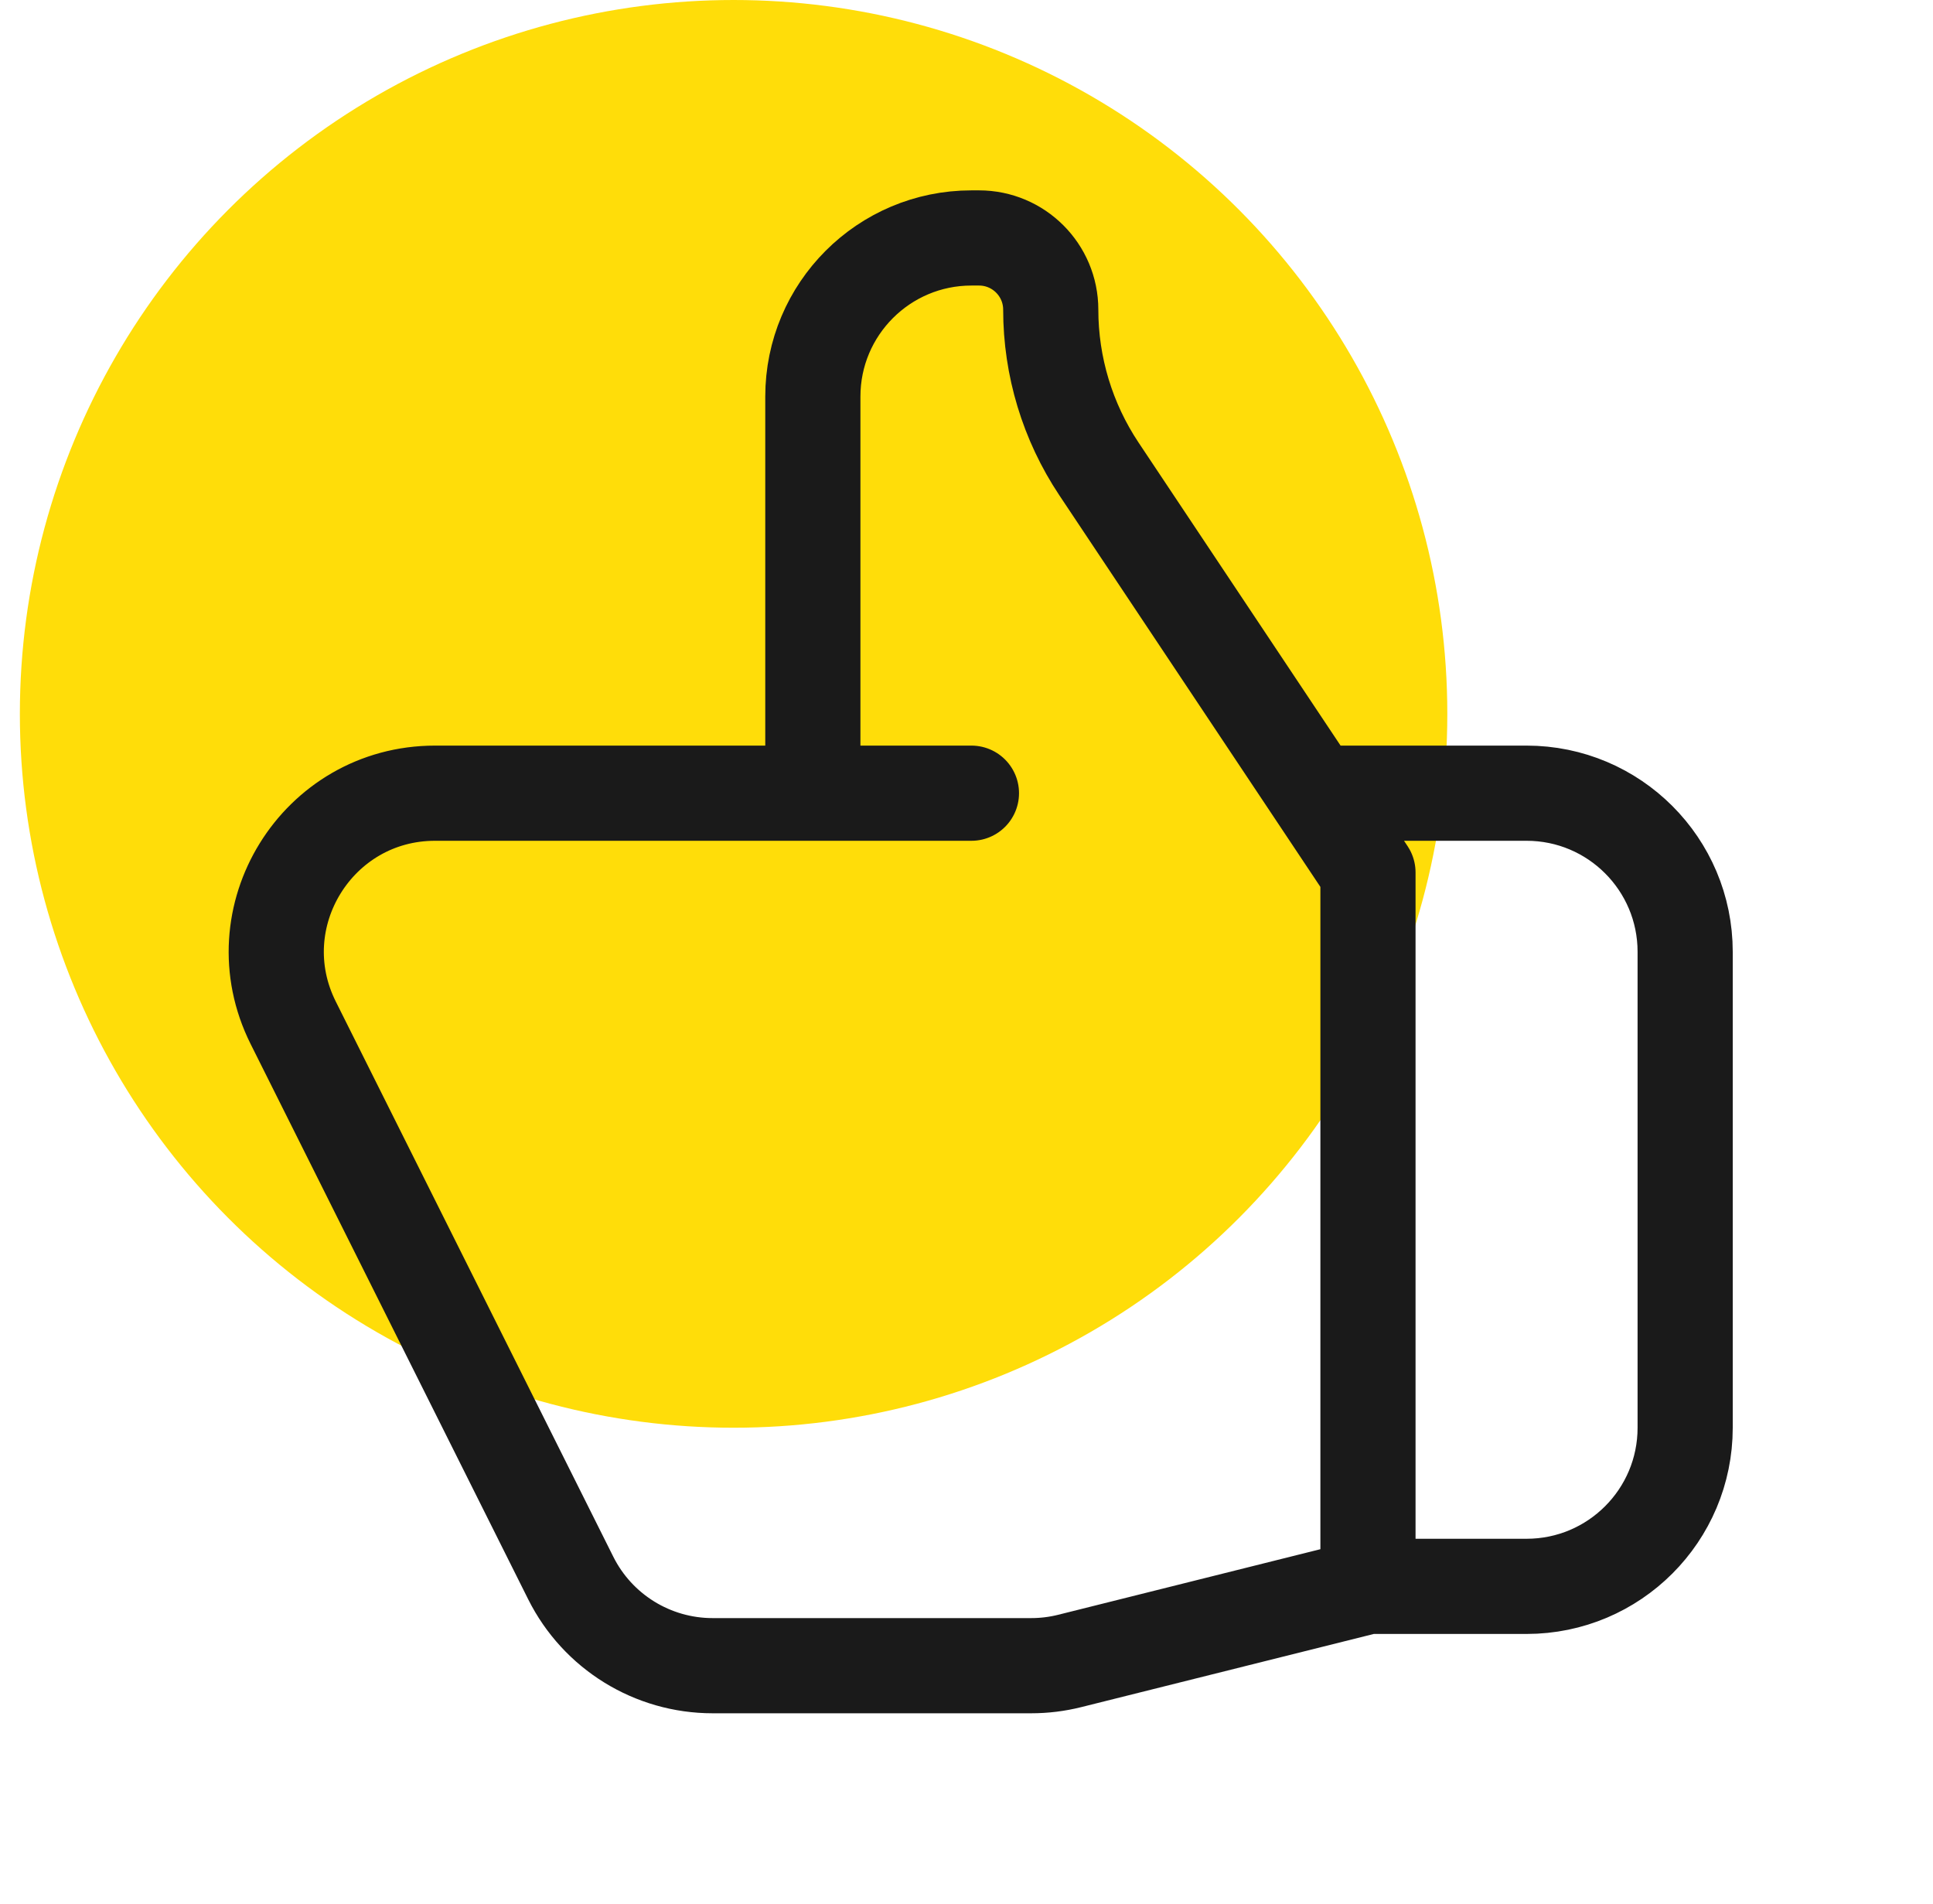
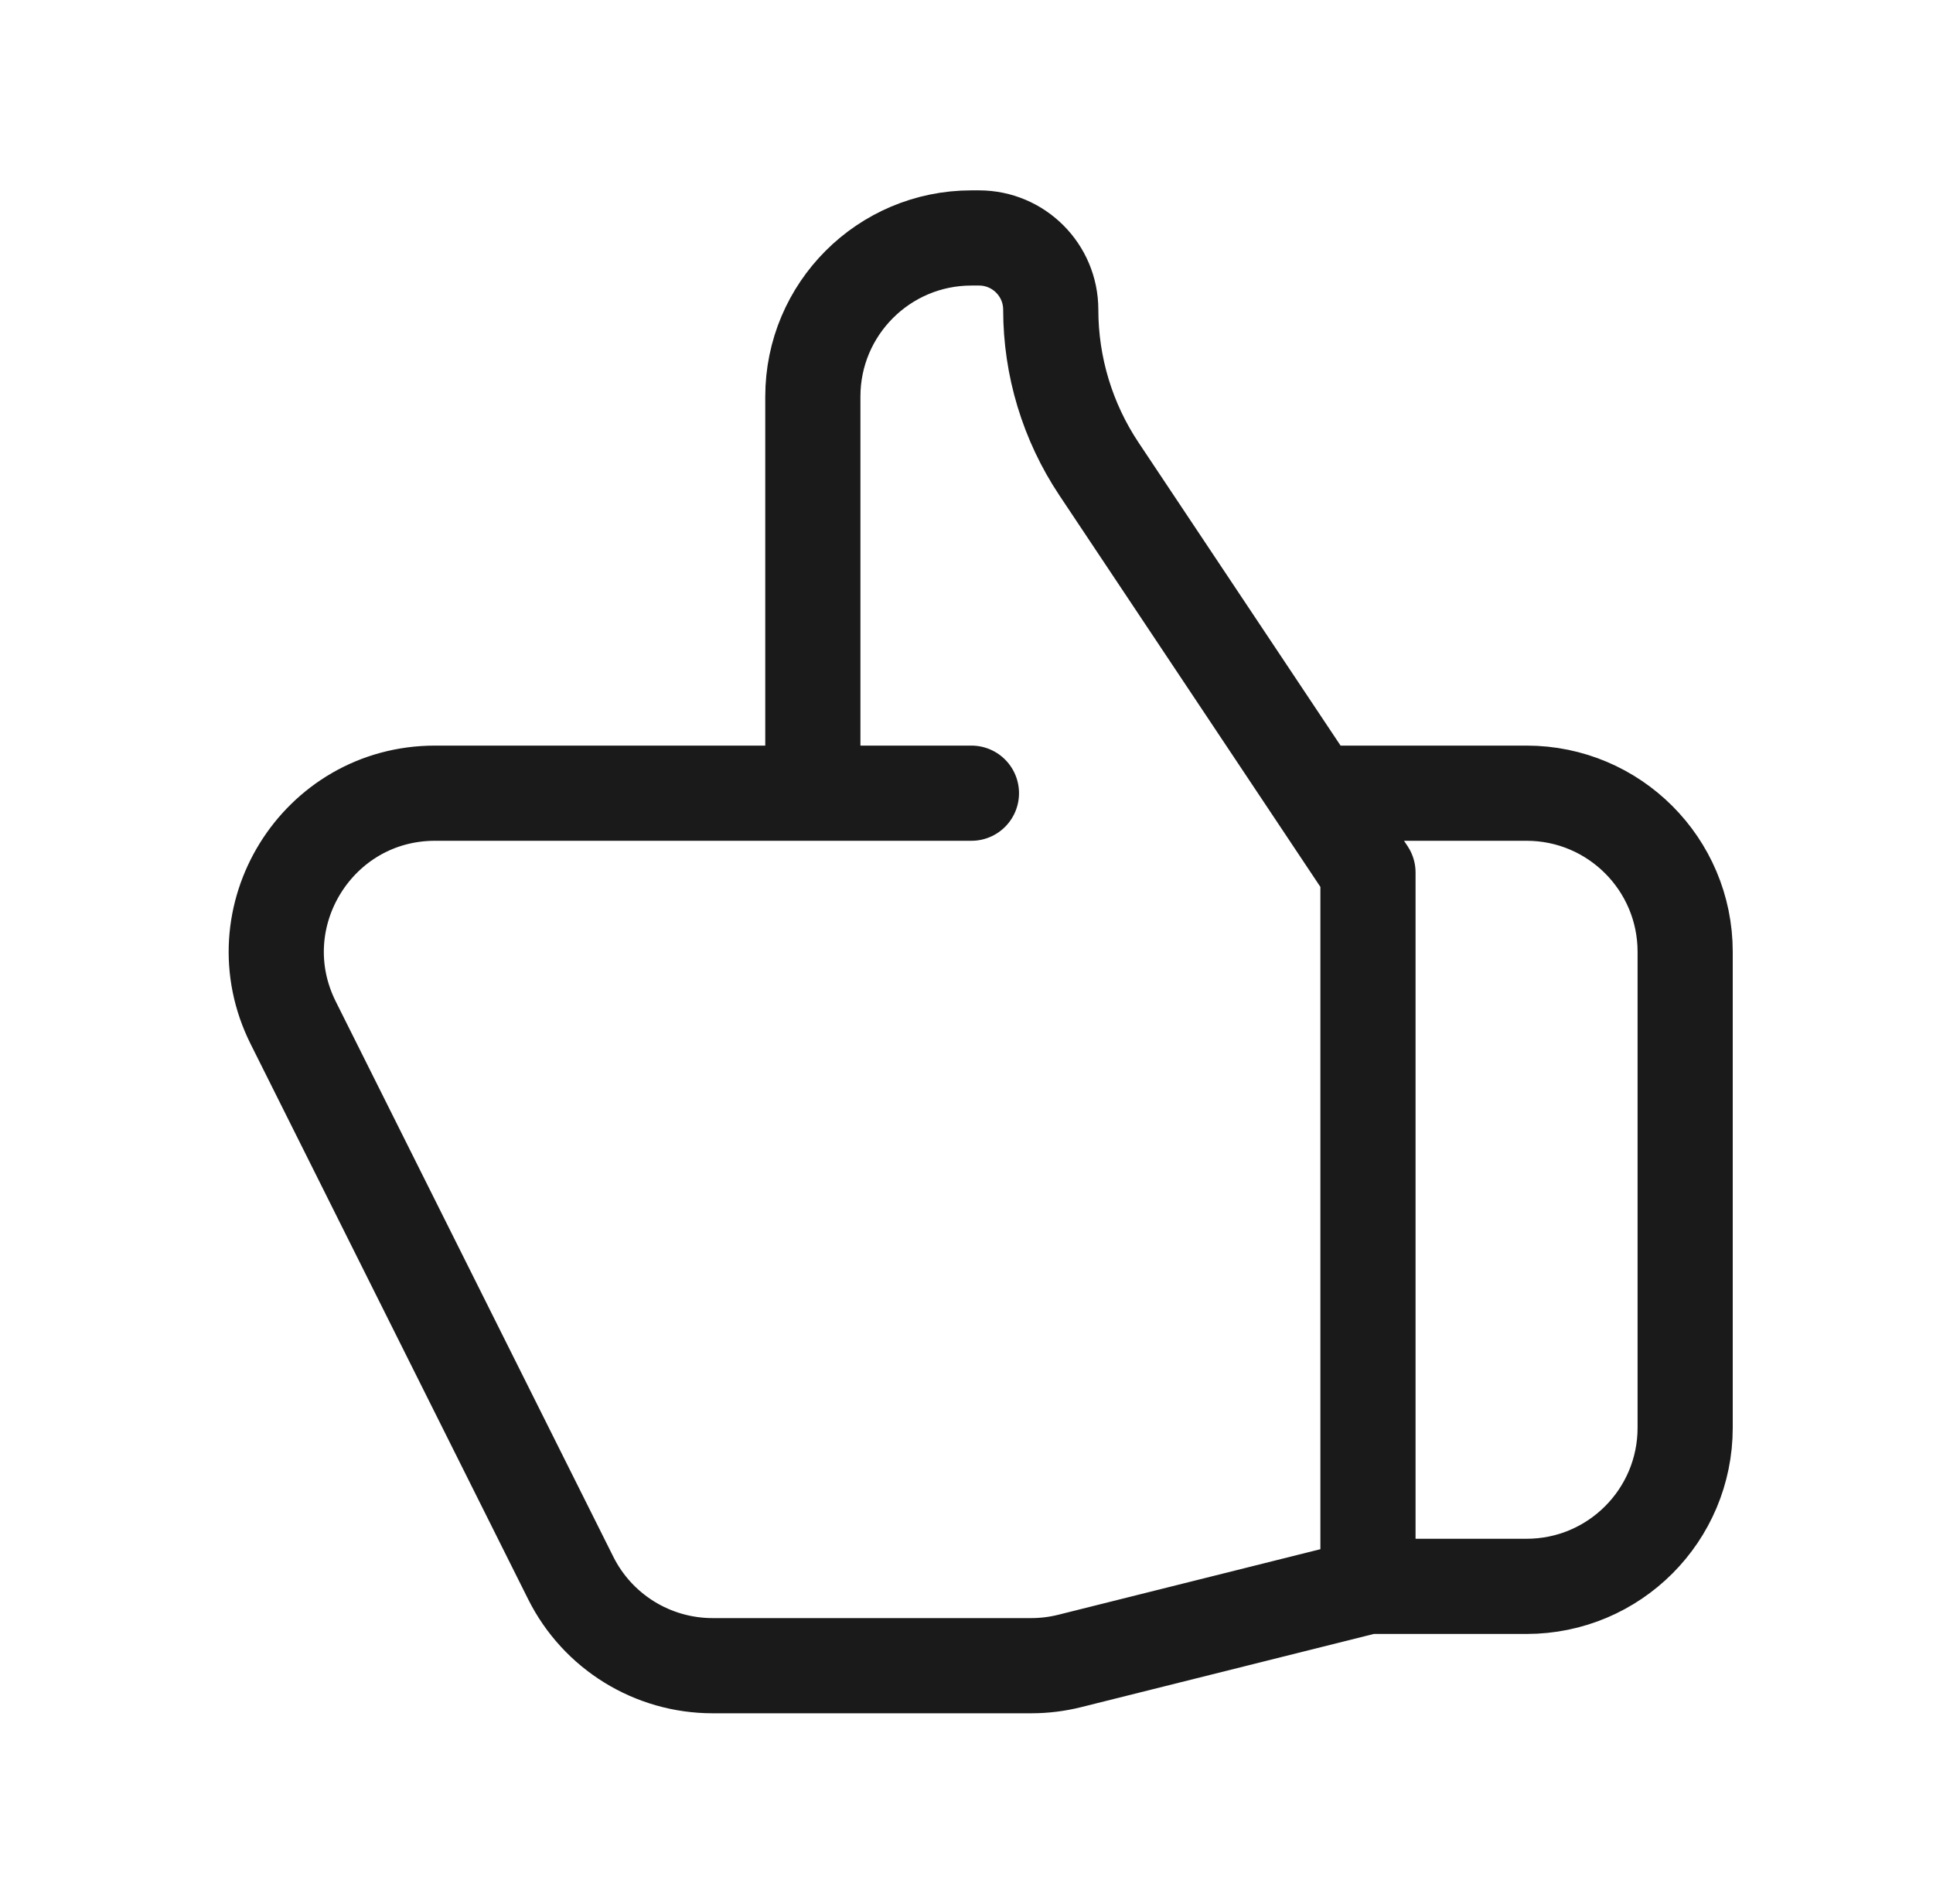
<svg xmlns="http://www.w3.org/2000/svg" width="65" height="64" viewBox="0 0 65 64" fill="none">
-   <circle cx="24.668" cy="24" r="24" fill="#ffdd09" />
  <path d="M27.333 26.667H14.629C10.665 26.667 8.086 30.839 9.859 34.385L19.192 53.052C20.096 54.859 21.942 56 23.963 56H34.676C35.113 56 35.547 55.947 35.97 55.841L46 53.333M27.333 26.667V13.333C27.333 10.388 29.721 8 32.666 8H32.921C34.253 8 35.333 9.08 35.333 10.412C35.333 12.317 35.897 14.179 36.953 15.764L46 29.333V53.333M27.333 26.667H32.666M46 53.333H51.333C54.279 53.333 56.666 50.946 56.666 48V32C56.666 29.055 54.279 26.667 51.333 26.667H44.666" stroke="#1a1a1a" stroke-width="3.2" stroke-linecap="round" stroke-linejoin="round" />
  <defs>
</defs>
</svg>